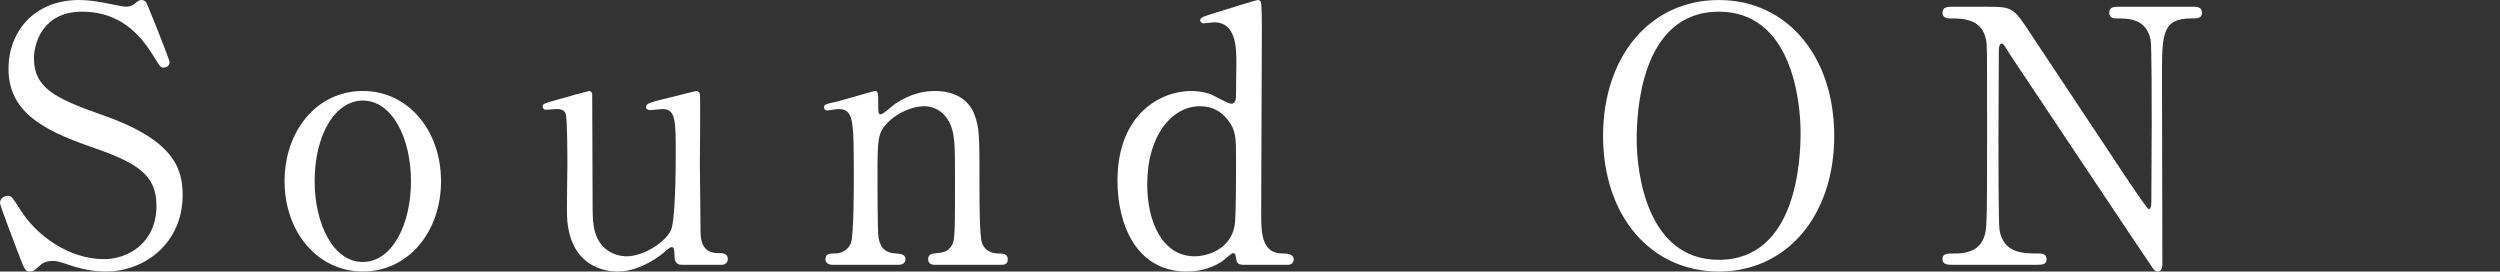
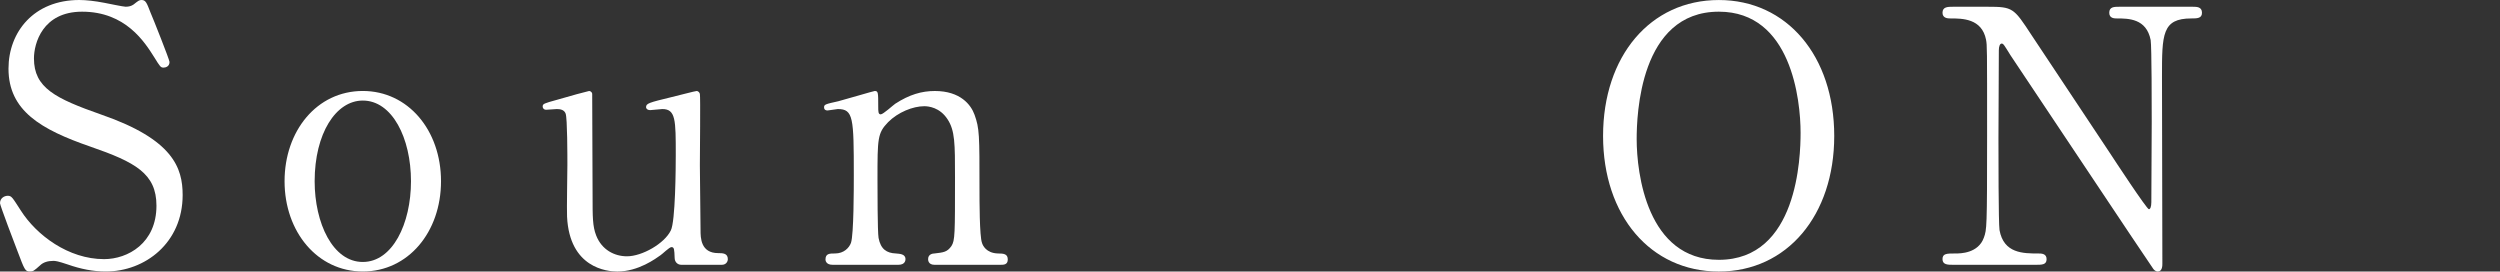
<svg xmlns="http://www.w3.org/2000/svg" id="_レイヤー_1" data-name="レイヤー_1" width="91.816" height="9.972" version="1.1" viewBox="0 0 91.816 9.972">
  <rect x="0" y="0" width="91.816" height="9.972" fill="#333333" stroke="none" />
  <defs>
    <style>
      .st0 {
        fill: #fff;
      }
    </style>
  </defs>
  <path class="st0" d="M.65,9.244c-.092-.234-.65-1.703-.65-1.781,0-.195.17-.273.285-.273.145,0,.17.065.482.546.572.897,1.742,1.781,3.055,1.781.871,0,1.924-.585,1.924-1.963,0-1.183-.779-1.599-2.432-2.171C1.508,4.758.312,4.069.312,2.522.312,1.17,1.248,0,2.912,0c.26,0,.586.039.924.104.143.026.688.143.779.143.117,0,.207-.026.285-.078.184-.143.209-.169.301-.169.154,0,.193.117.324.455.092.208.701,1.742.701,1.82,0,.169-.143.208-.221.208-.104,0-.129-.039-.338-.377-.352-.559-1.053-1.677-2.652-1.677-1.455,0-1.768,1.17-1.768,1.716,0,1.079.779,1.469,2.482,2.067,2.627.91,2.979,1.95,2.979,2.951,0,1.755-1.379,2.808-2.822,2.808-.467,0-.922-.091-1.404-.26-.35-.117-.441-.13-.52-.13-.207,0-.377.052-.494.169-.221.195-.246.221-.377.221-.168,0-.195-.078-.441-.728Z" />
  <path class="st0" d="M13.324,3.341c1.664,0,2.873,1.443,2.873,3.315s-1.209,3.315-2.873,3.315-2.873-1.456-2.873-3.315c0-1.846,1.184-3.315,2.873-3.315ZM13.324,9.621c1.092,0,1.77-1.404,1.77-2.964,0-1.586-.689-2.964-1.77-2.964-.988,0-1.768,1.209-1.768,2.964,0,1.534.664,2.964,1.768,2.964Z" />
  <path class="st0" d="M25.025,9.725c-.143,0-.248-.104-.248-.26-.012-.299-.012-.39-.117-.39-.078,0-.338.26-.402.299-.168.117-.807.598-1.586.598-.377,0-1.756-.13-1.846-2.015-.014-.273.012-1.599.012-1.898,0-.312,0-1.716-.064-1.885-.051-.143-.195-.169-.324-.169-.053,0-.326.026-.391.026-.09,0-.129-.065-.129-.117,0-.104.051-.117.52-.247.389-.117,1.156-.325,1.184-.325.037,0,.104.026.115.104,0,.013.014,3.38.014,3.757,0,.767,0,1.105.131,1.443.207.533.676.767,1.131.767.559,0,1.377-.468,1.611-.949.17-.325.182-2.314.182-2.769,0-1.287,0-1.69-.494-1.69-.064,0-.377.039-.441.039-.131,0-.156-.078-.156-.104,0-.143.092-.169.949-.377.221-.052.857-.221.91-.221s.104.052.117.104c.025.104,0,2.21,0,2.626,0,.338.025,2.002.025,2.379,0,.273,0,.845.65.845.156,0,.352,0,.352.221,0,.091-.066.208-.221.208h-1.482Z" />
  <path class="st0" d="M34.32,9.725c-.234,0-.234-.182-.234-.208,0-.182.168-.208.234-.208.338-.039.467-.052.623-.273.131-.208.131-.429.131-2.522,0-1.235,0-1.716-.273-2.132-.287-.442-.703-.481-.857-.481-.416,0-.963.221-1.326.585-.391.403-.391.598-.391,2.093,0,.338,0,1.924.039,2.158.078.416.299.559.637.572.131.013.352.013.352.208,0,.026,0,.208-.26.208h-2.418c-.26,0-.26-.182-.26-.195,0-.221.154-.221.35-.221.326,0,.52-.208.586-.39.104-.299.104-2.028.104-2.483,0-2.106-.014-2.431-.586-2.431-.051,0-.324.052-.377.052-.051,0-.129-.013-.129-.117s.053-.117.52-.221c.209-.052,1.301-.377,1.34-.377.129,0,.129.052.129.572,0,.182,0,.286.092.286.09,0,.455-.338.533-.39.52-.338.975-.468,1.455-.468.938,0,1.326.507,1.457.871.182.507.182.728.182,2.743,0,.39,0,1.729.092,1.963.025.091.154.377.584.39.209,0,.363.013.363.221,0,.195-.154.195-.26.195h-2.43Z" />
-   <path class="st0" d="M45.656,9.725c-.117,0-.234-.039-.248-.182-.025-.169-.039-.247-.117-.247s-.363.286-.441.325c-.494.312-.988.351-1.262.351-1.871,0-2.547-1.755-2.547-3.328,0-2.483,1.611-3.302,2.703-3.302.143,0,.377.013.689.104.117.039.65.364.793.364.156,0,.168-.195.168-.312,0-.156.014-.975.014-1.157,0-.572,0-1.521-.818-1.521-.066,0-.352.039-.377.039-.053,0-.131-.039-.131-.104,0-.117.064-.13.598-.299.17-.052,1.443-.455,1.521-.455.025,0,.064,0,.104.065.039.052.039.871.039,1.014,0,.962-.025,5.668-.025,6.734,0,.689,0,1.469.74,1.495.223,0,.455.013.455.234,0,.039-.039.182-.207.182h-1.65ZM45.344,8.282c.051-.286.051-1.651.051-2.47,0-.728,0-1.027-.299-1.404-.207-.273-.533-.507-1.027-.507-1.014,0-1.936,1.053-1.936,2.873,0,1.352.545,2.639,1.742,2.639.441,0,1.312-.234,1.469-1.131Z" />
  <path class="st0" d="M63.127,9.972c-2.51,0-4.252-2.054-4.252-4.979s1.729-4.992,4.252-4.992c2.496,0,4.238,2.054,4.238,4.992,0,2.912-1.73,4.979-4.238,4.979ZM66.129,4.875c0-1.196-.338-4.446-3.002-4.446-2.912,0-3.018,3.822-3.018,4.68,0,1.248.377,4.433,3.018,4.433,2.898,0,3.002-3.783,3.002-4.667Z" />
  <path class="st0" d="M71.732,9.725c-.195,0-.391,0-.391-.208s.156-.208.482-.208c.168,0,.832,0,1.039-.585.104-.299.117-.312.117-3.757,0-3.276,0-3.289-.039-3.51-.156-.78-.871-.78-1.312-.78-.078,0-.287,0-.287-.208,0-.221.195-.221.391-.221h1.262c.936,0,.961.039,1.625,1.053.793,1.196,2.066,3.107,2.859,4.303.17.26,1.365,2.08,1.443,2.08.051,0,.09-.091.09-.26,0-.364.014-2.496.014-2.951,0-.468,0-2.77-.039-3.003-.156-.793-.818-.793-1.248-.793-.078,0-.273,0-.273-.208,0-.221.184-.221.365-.221h2.703c.143,0,.338,0,.338.221,0,.208-.182.208-.389.208-1.08,0-1.08.585-1.08,2.145,0,.975.014,5.785.014,6.864,0,.065,0,.286-.17.286-.078,0-.143-.065-.168-.104-.078-.091-5.174-7.749-5.24-7.839-.234-.377-.26-.429-.324-.429s-.104.104-.104.247c0,.468-.014,2.73-.014,3.25s0,3.107.039,3.354c.156.858.871.858,1.43.858.104,0,.299,0,.299.208s-.168.208-.416.208h-3.016Z" />
</svg>